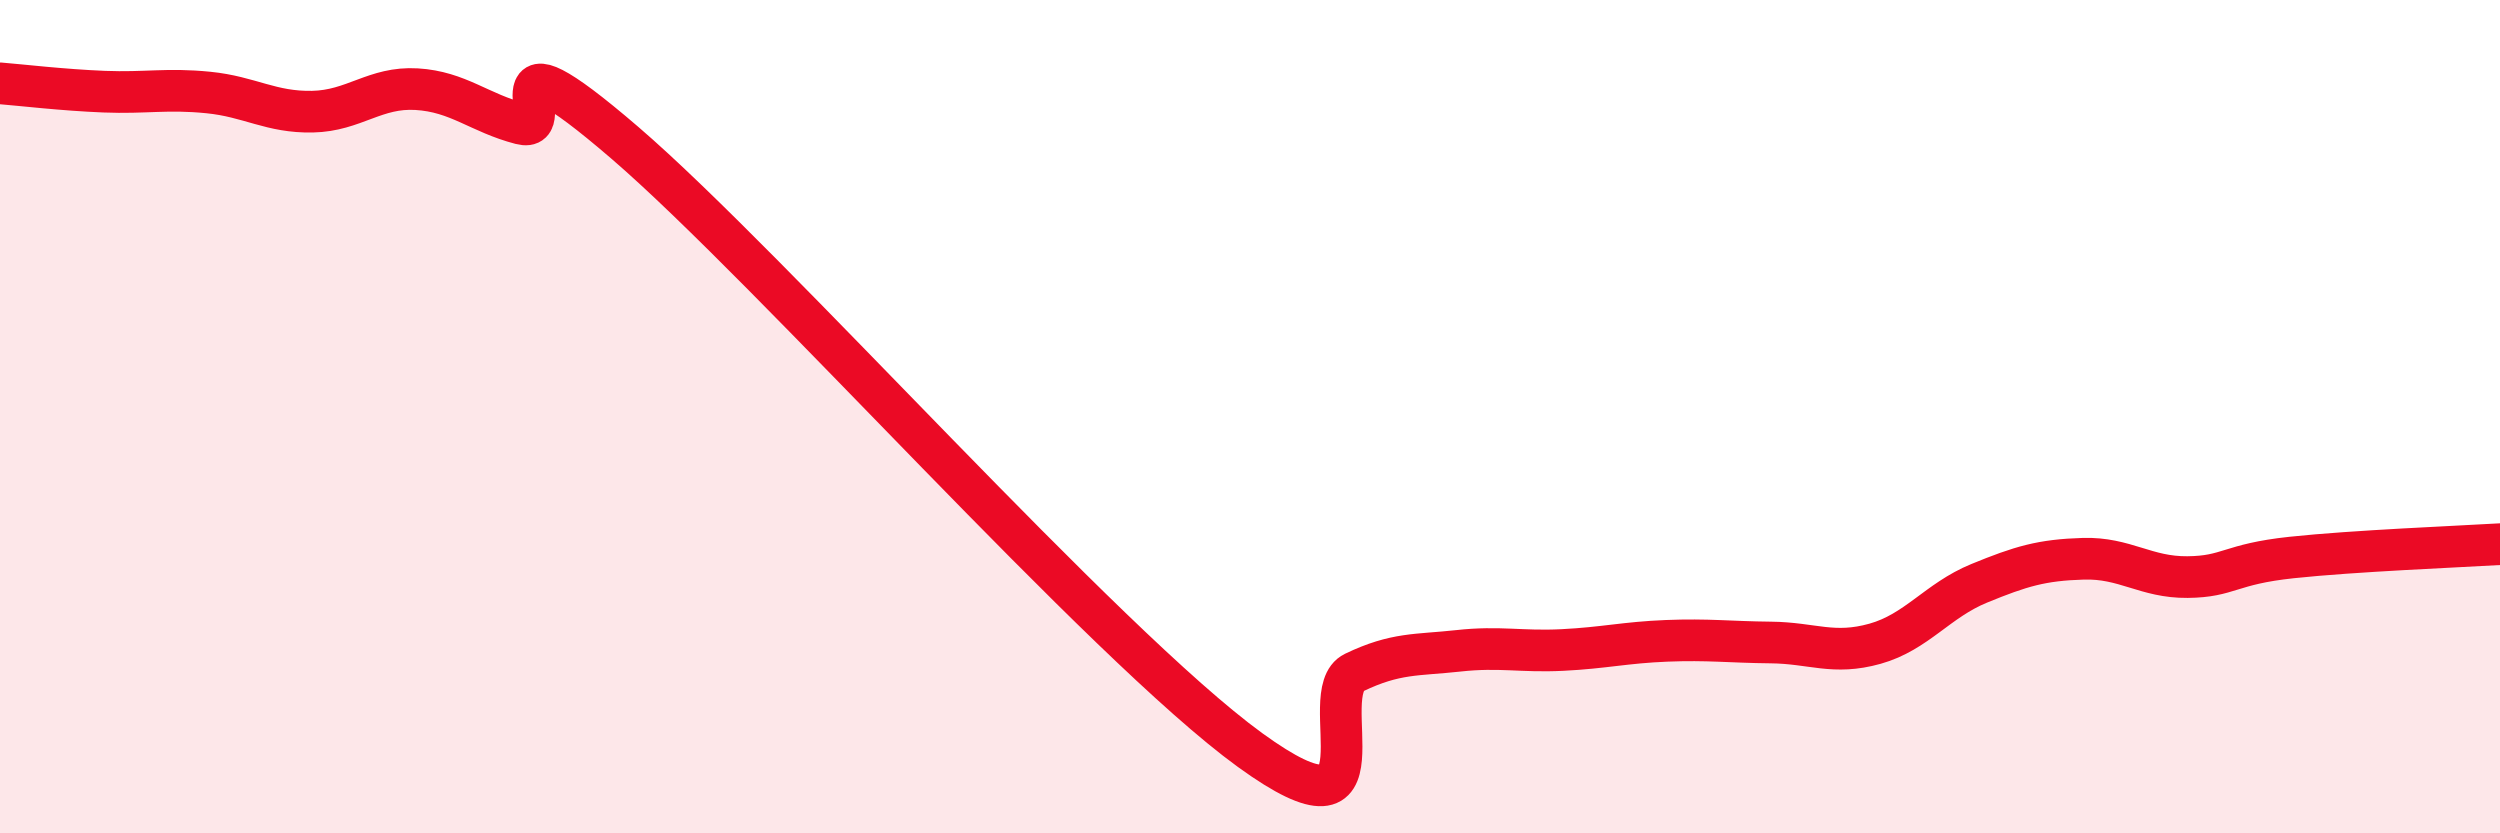
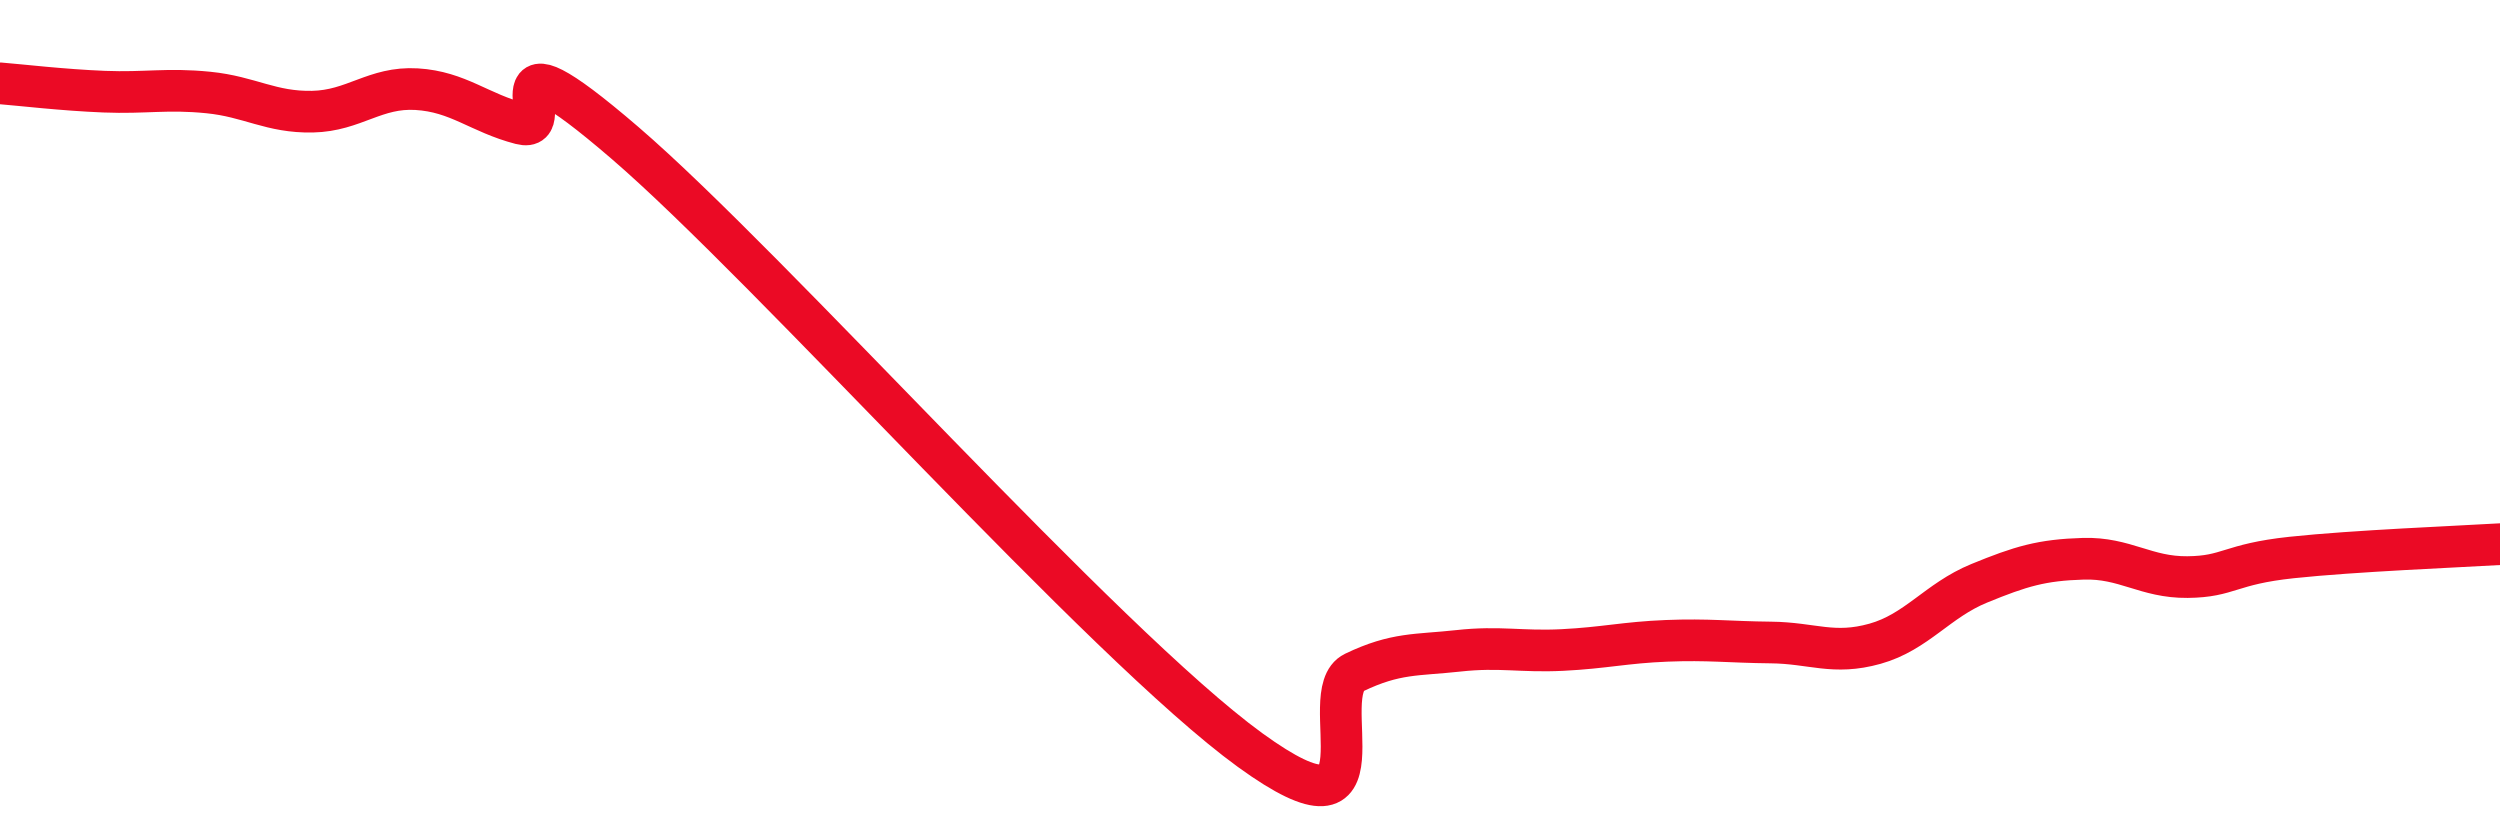
<svg xmlns="http://www.w3.org/2000/svg" width="60" height="20" viewBox="0 0 60 20">
-   <path d="M 0,2 C 0.5,2.04 1.5,2.16 2.5,2.2 C 3.5,2.24 4,2.12 5,2.22 C 6,2.32 6.5,2.7 7.5,2.68 C 8.5,2.66 9,2.08 10,2.14 C 11,2.2 11.5,2.71 12.5,2.97 C 13.5,3.23 11.5,0.42 15,3.43 C 18.5,6.44 26.5,15.46 30,18 C 33.5,20.54 31.5,16.62 32.5,16.14 C 33.5,15.66 34,15.73 35,15.62 C 36,15.51 36.5,15.65 37.5,15.6 C 38.5,15.55 39,15.42 40,15.38 C 41,15.34 41.5,15.41 42.5,15.42 C 43.5,15.43 44,15.73 45,15.45 C 46,15.17 46.5,14.41 47.5,14 C 48.5,13.59 49,13.44 50,13.41 C 51,13.38 51.5,13.86 52.5,13.85 C 53.5,13.84 53.5,13.54 55,13.38 C 56.5,13.22 59,13.12 60,13.06L60 20L0 20Z" fill="#EB0A25" opacity="0.1" stroke-linecap="round" stroke-linejoin="round" />
  <path d="M 0,2 C 0.5,2.04 1.5,2.16 2.5,2.2 C 3.5,2.24 4,2.12 5,2.22 C 6,2.32 6.5,2.7 7.5,2.68 C 8.5,2.66 9,2.08 10,2.14 C 11,2.2 11.5,2.71 12.5,2.97 C 13.5,3.23 11.5,0.42 15,3.43 C 18.5,6.44 26.5,15.46 30,18 C 33.5,20.54 31.5,16.62 32.5,16.14 C 33.5,15.66 34,15.73 35,15.62 C 36,15.51 36.5,15.65 37.5,15.6 C 38.5,15.55 39,15.42 40,15.38 C 41,15.34 41.5,15.41 42.5,15.42 C 43.5,15.43 44,15.73 45,15.45 C 46,15.17 46.5,14.41 47.5,14 C 48.5,13.59 49,13.44 50,13.41 C 51,13.38 51.5,13.86 52.5,13.85 C 53.5,13.84 53.5,13.54 55,13.38 C 56.5,13.22 59,13.12 60,13.06" stroke="#EB0A25" stroke-width="1" fill="none" stroke-linecap="round" stroke-linejoin="round" />
</svg>